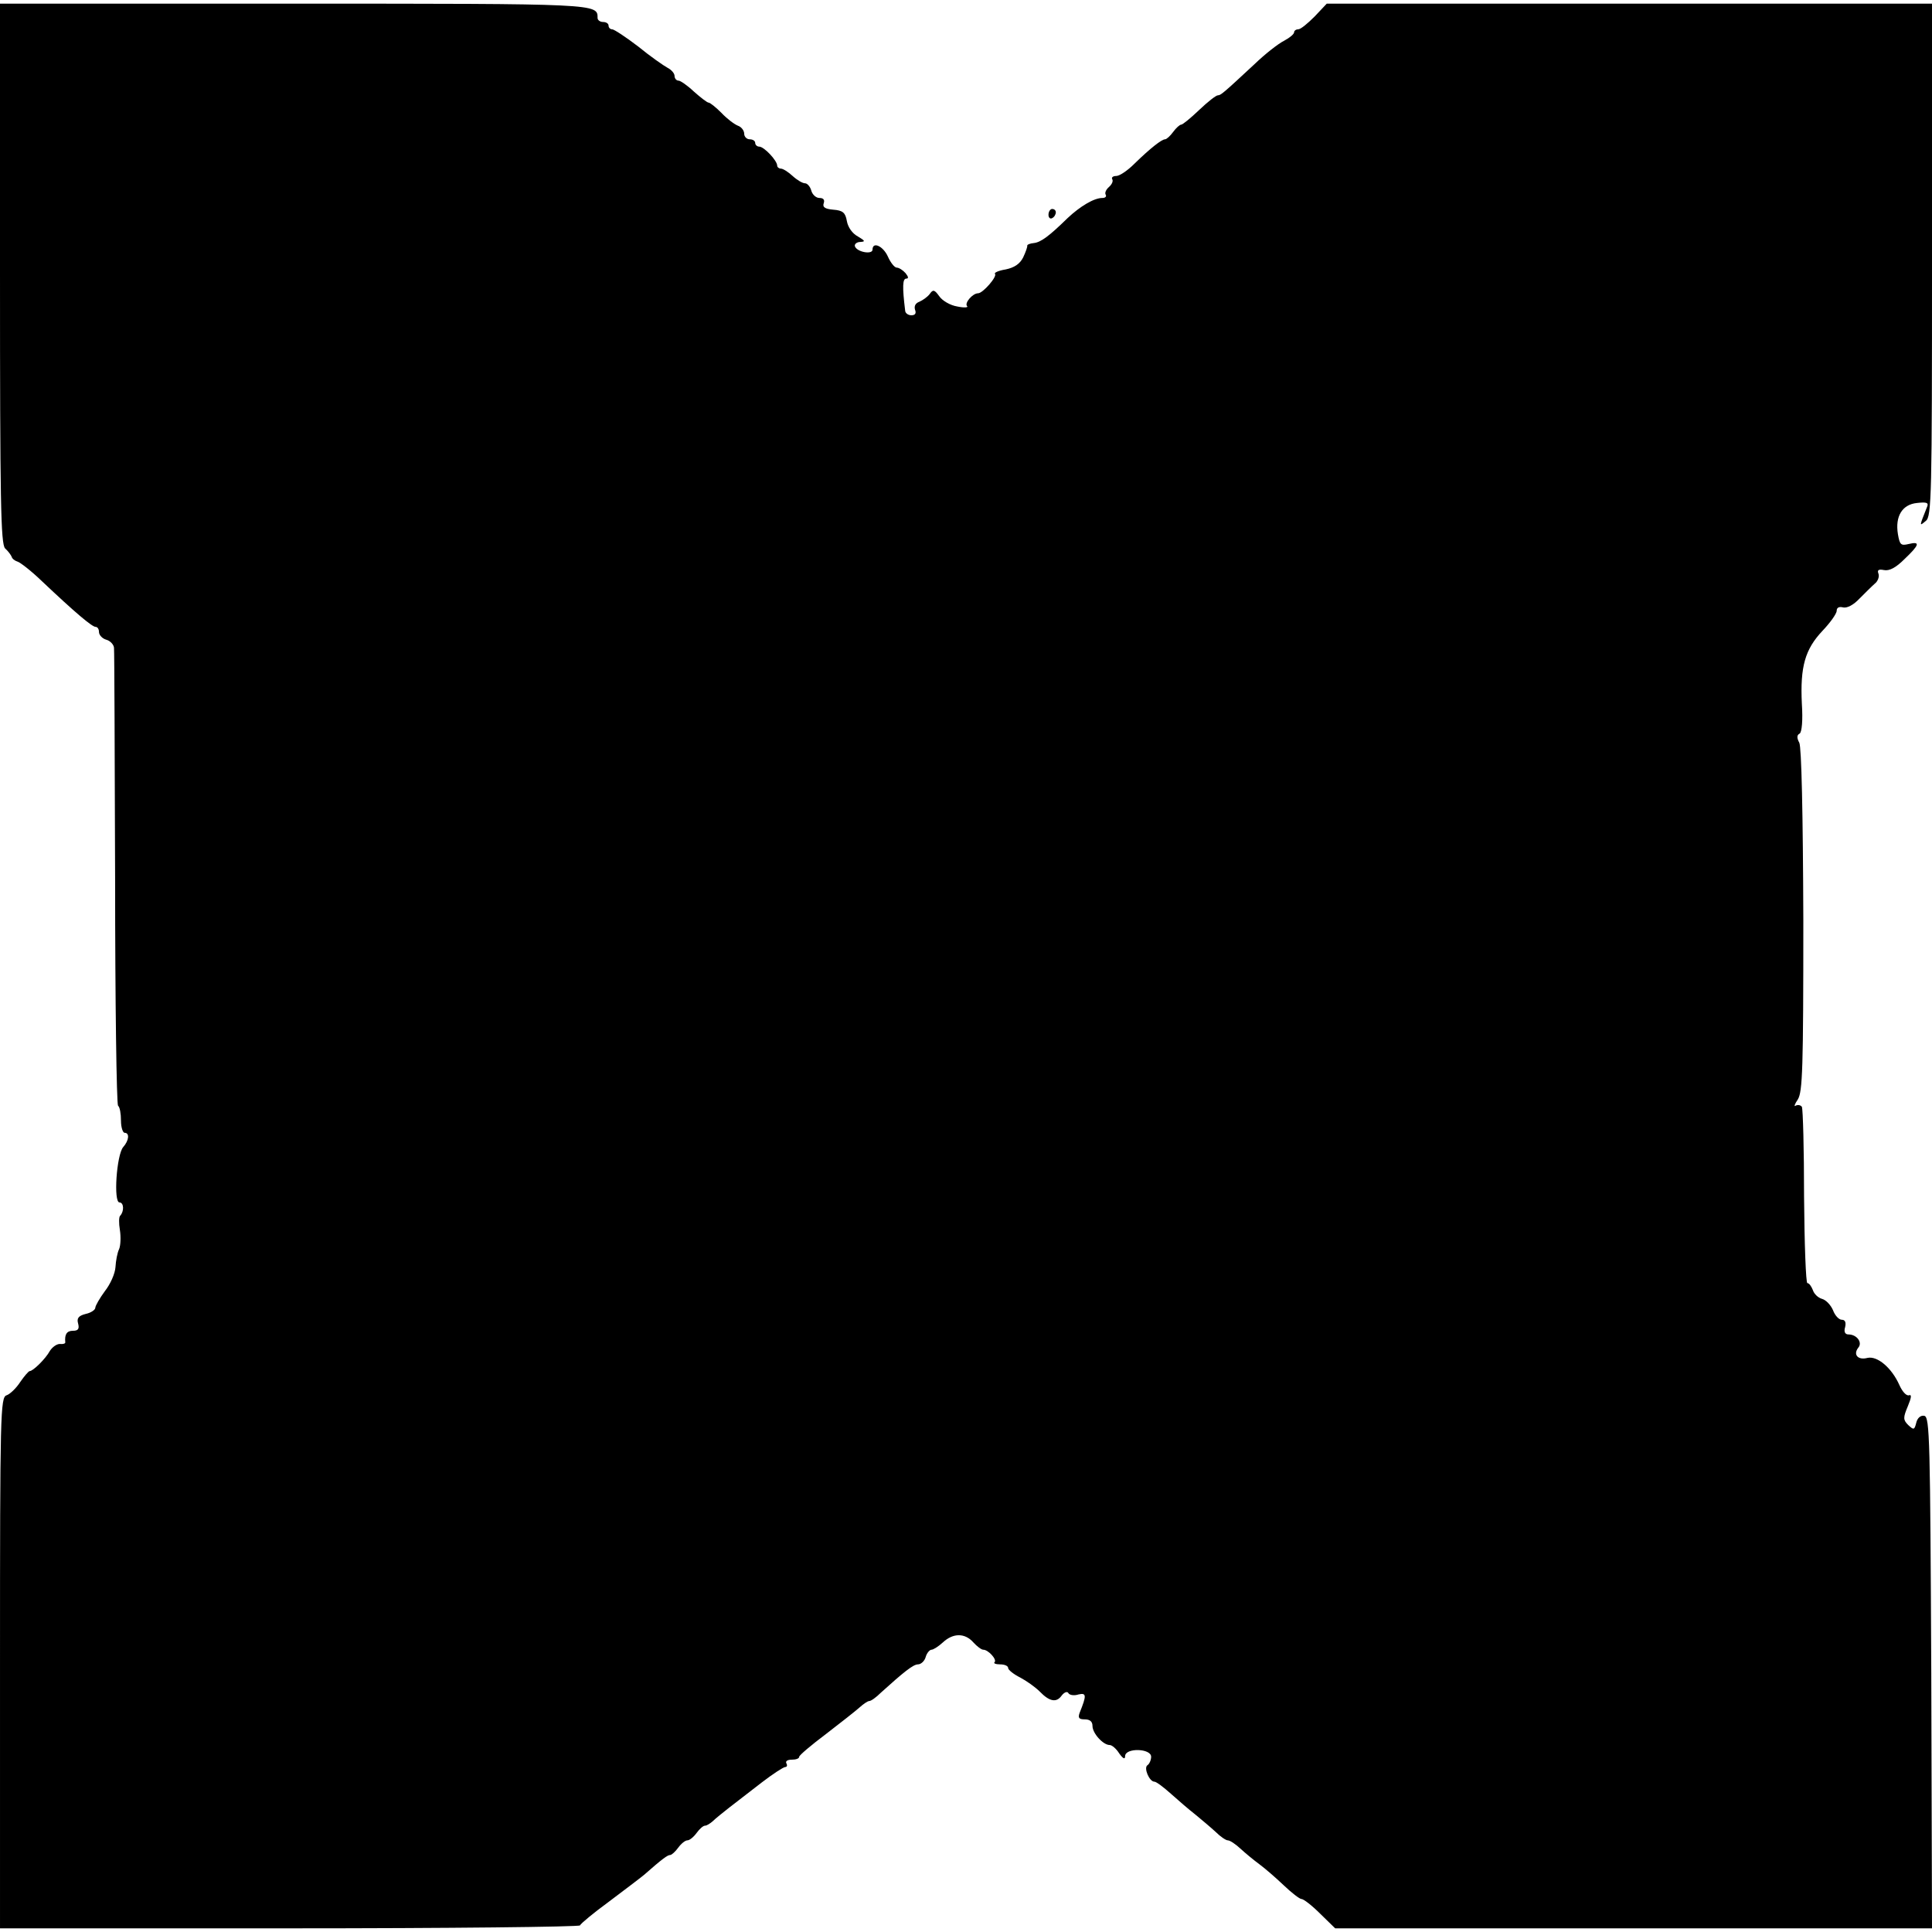
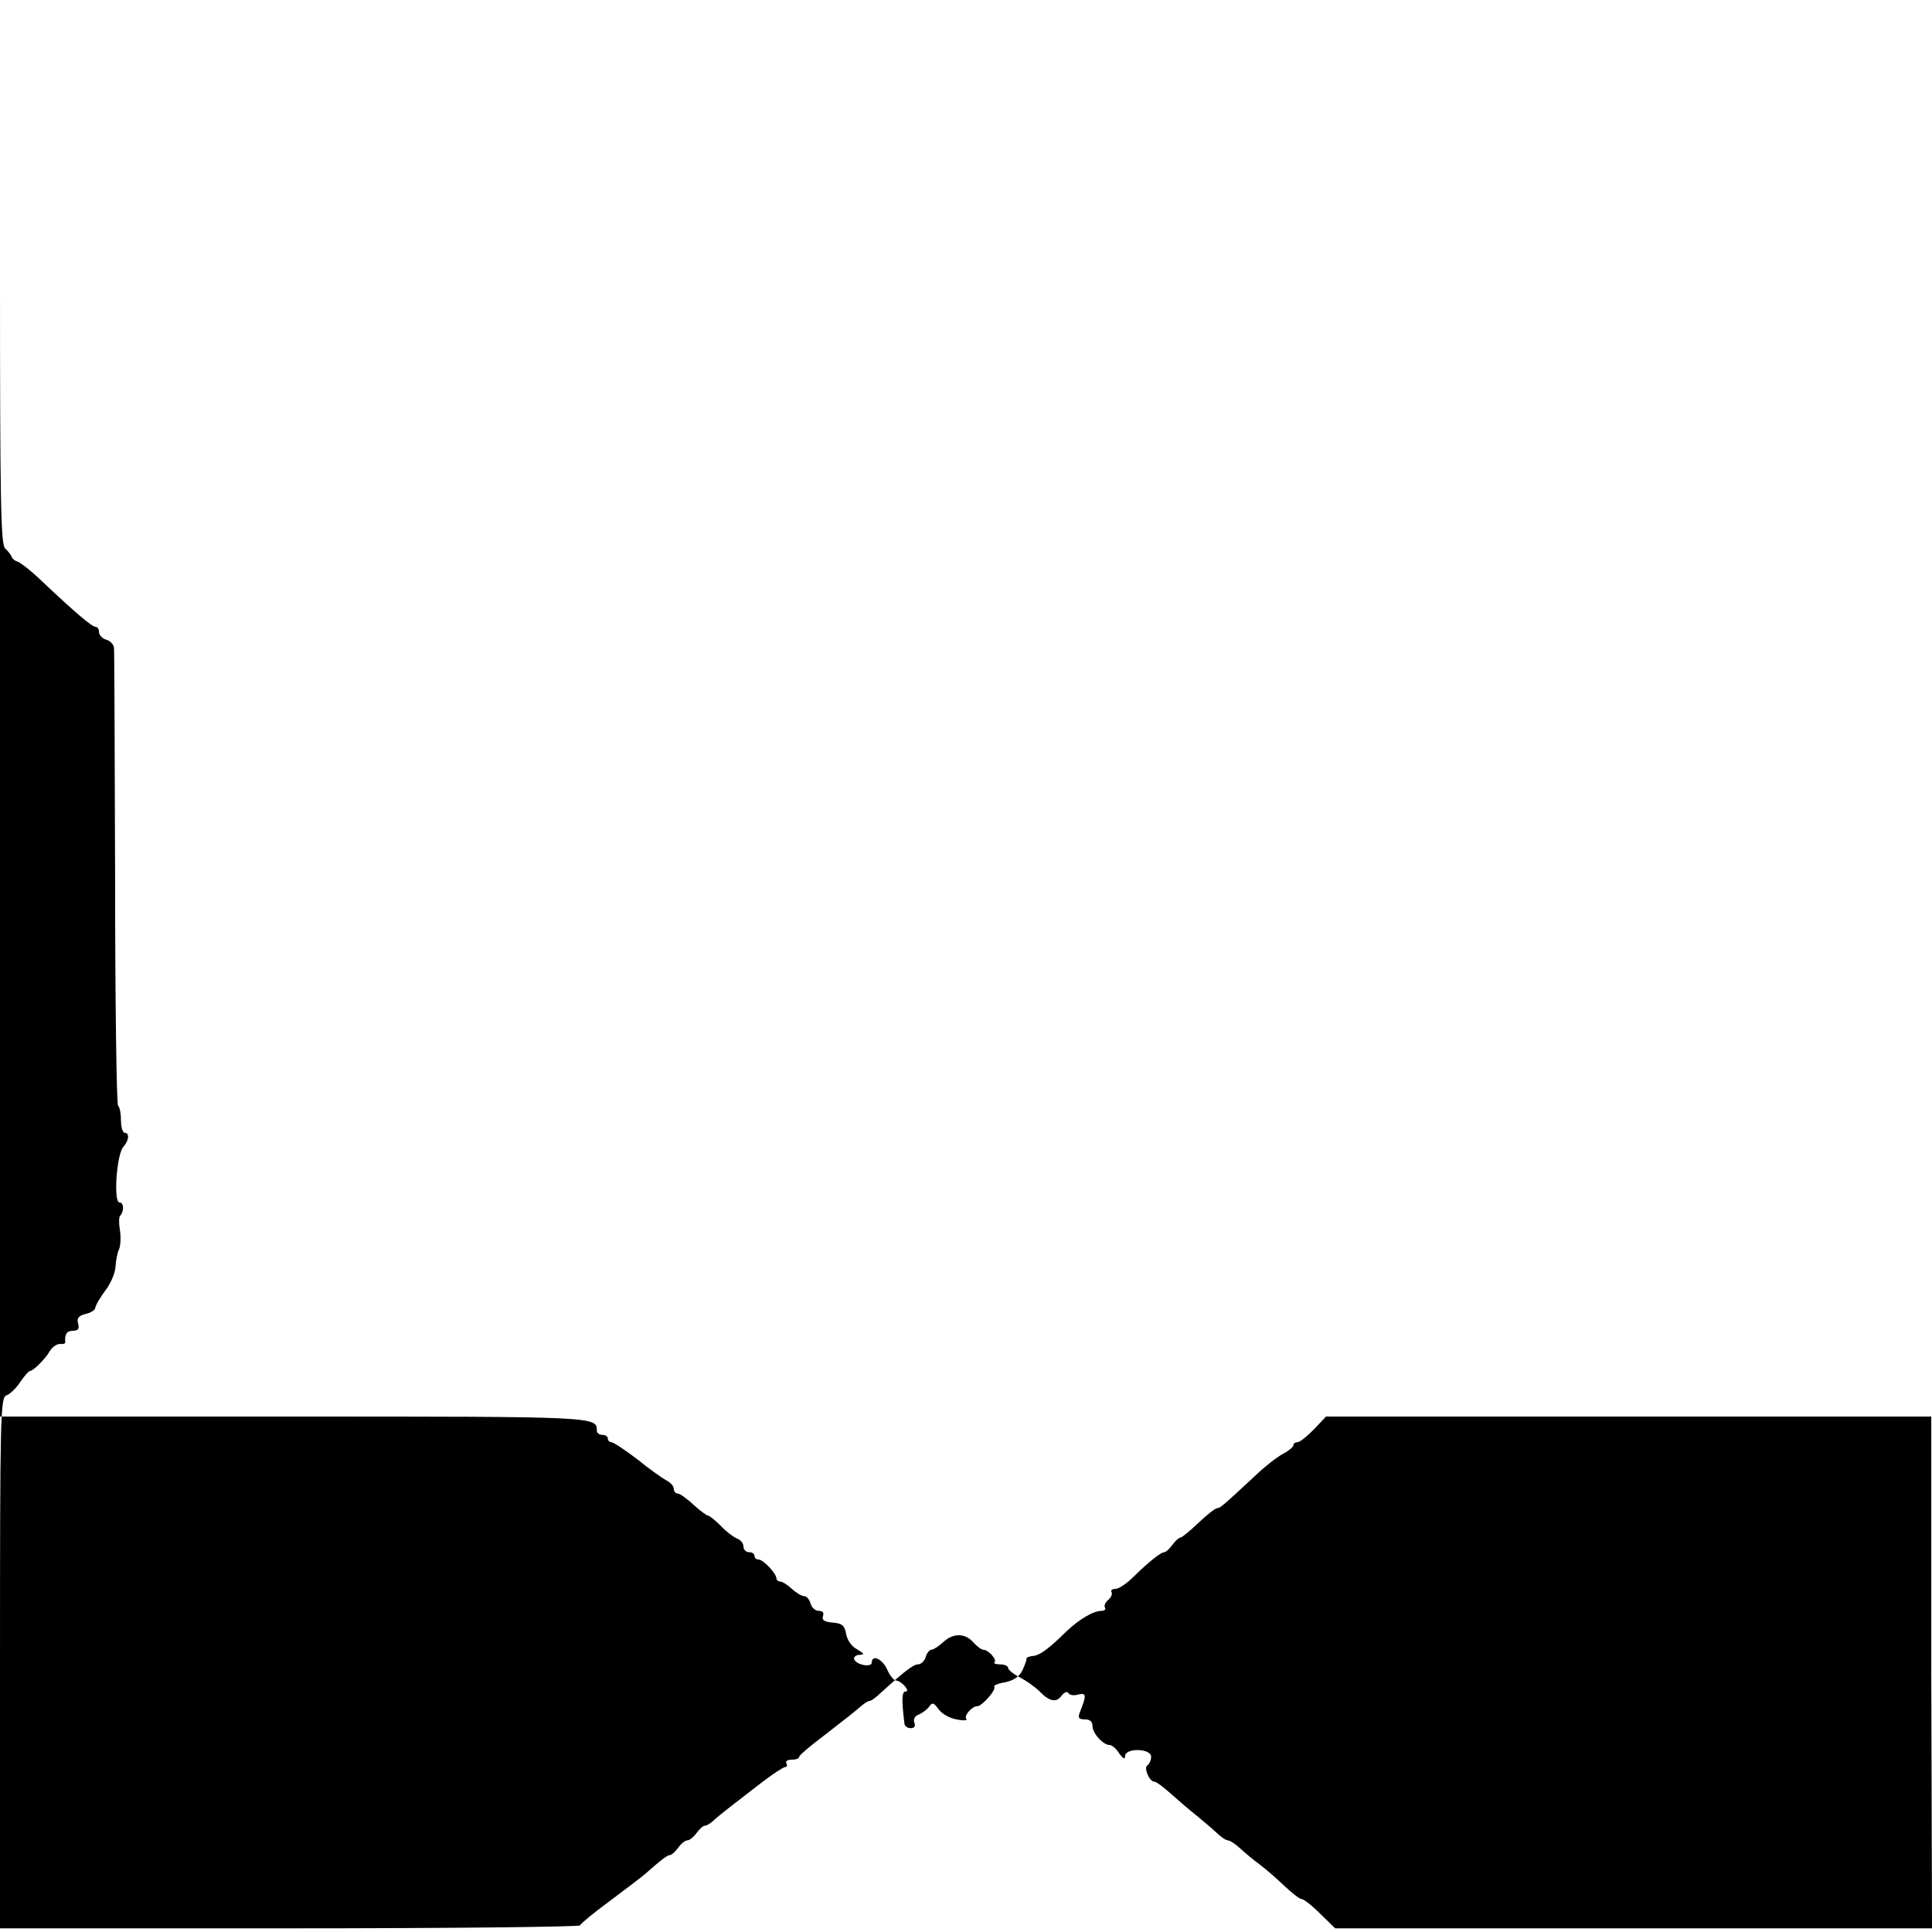
<svg xmlns="http://www.w3.org/2000/svg" version="1.0" width="527pt" height="527pt" viewBox="0 0 527 527" preserveAspectRatio="xMidYMid meet">
  <g transform="translate(0,527) scale(0.1,-0.1)" fill="#000000" stroke="none">
-     <path d="M0 4524 c0 -620 2 -738 14 -750 8 -7 16 -18 18 -23 1 -5 9 -11 16 -13 7 -2 37 -25 66 -53 91 -86 137 -125 147 -125 5 0 9 -6 9 -14 0 -8 9 -18 20 -21 11 -3 21 -14 21 -23 1 -9 2 -292 3 -629 0 -336 4 -615 8 -619 5 -4 8 -22 8 -41 0 -18 5 -33 10 -33 14 0 12 -21 -4 -39 -18 -21 -27 -151 -10 -151 12 0 13 -24 2 -36 -4 -3 -4 -21 -1 -39 3 -19 2 -42 -2 -52 -5 -10 -9 -32 -10 -49 -1 -18 -14 -47 -29 -66 -14 -19 -26 -40 -26 -45 0 -6 -12 -14 -26 -17 -20 -5 -25 -12 -21 -26 4 -15 0 -20 -14 -20 -17 0 -23 -10 -21 -31 1 -4 -6 -6 -15 -5 -8 0 -20 -8 -27 -19 -12 -22 -46 -55 -55 -55 -3 0 -15 -14 -26 -30 -11 -17 -28 -33 -37 -36 -17 -5 -18 -49 -18 -730 l0 -724 789 0 c434 0 791 4 793 8 2 5 37 34 78 64 41 31 85 64 97 74 50 44 64 54 71 54 4 0 14 9 22 20 8 11 19 20 25 20 6 0 17 9 25 20 8 11 18 20 23 20 5 0 14 6 21 12 7 7 28 24 46 38 18 14 57 44 88 68 30 23 59 42 64 42 5 0 6 5 3 10 -3 6 3 10 14 10 12 0 21 3 21 8 0 4 33 32 73 62 39 30 81 63 91 72 11 10 23 18 27 18 5 0 19 10 32 23 62 56 88 77 101 77 8 0 18 9 21 20 3 11 11 20 16 20 5 0 19 9 31 20 28 26 60 26 83 0 10 -11 22 -20 27 -20 14 0 38 -27 31 -34 -4 -3 3 -6 15 -6 12 0 22 -4 22 -10 0 -5 15 -17 33 -26 17 -9 41 -26 53 -38 27 -28 46 -31 60 -11 7 9 15 12 18 7 3 -6 16 -8 28 -4 22 5 22 -3 3 -50 -5 -14 -2 -18 14 -18 14 0 21 -6 21 -18 0 -20 29 -52 47 -52 6 0 18 -10 26 -23 11 -15 16 -17 16 -7 1 23 71 21 71 -2 0 -9 -5 -20 -10 -23 -11 -7 5 -45 19 -45 5 0 25 -15 45 -33 19 -17 49 -43 67 -57 17 -14 42 -35 55 -47 13 -13 28 -23 33 -23 6 0 21 -10 35 -23 13 -12 36 -31 51 -42 15 -11 45 -37 66 -57 22 -21 44 -38 49 -38 6 0 29 -18 51 -40 l41 -40 814 0 814 0 -2 697 c-3 634 -4 698 -19 701 -10 2 -19 -6 -22 -19 -5 -20 -7 -20 -22 -6 -14 14 -14 20 -1 51 10 24 11 33 3 30 -7 -2 -18 10 -26 28 -21 47 -60 80 -87 74 -26 -7 -40 9 -25 28 12 14 -4 36 -27 36 -9 0 -13 7 -9 20 3 13 0 20 -9 20 -8 0 -19 12 -24 26 -6 14 -19 28 -30 31 -11 3 -22 14 -25 24 -4 10 -10 19 -15 19 -4 0 -8 106 -9 235 0 130 -3 240 -6 246 -4 5 -11 6 -17 3 -5 -4 -3 4 6 17 13 21 15 84 15 489 -1 293 -5 472 -11 484 -7 13 -7 21 1 25 6 4 9 36 6 81 -5 102 9 149 56 199 21 22 39 47 39 55 0 9 7 12 18 9 11 -2 28 7 44 24 15 15 34 34 42 41 8 6 13 19 10 27 -4 10 0 13 15 10 15 -3 33 7 56 30 41 39 44 49 11 41 -21 -5 -24 -2 -29 27 -8 49 12 81 52 85 27 3 33 1 27 -12 -21 -53 -21 -52 -3 -37 16 12 17 69 17 712 l0 699 -826 0 -825 0 -33 -35 c-19 -19 -38 -35 -45 -35 -6 0 -11 -4 -11 -8 0 -5 -12 -15 -27 -23 -16 -8 -52 -36 -81 -64 -85 -79 -92 -85 -100 -85 -5 0 -28 -18 -51 -40 -23 -22 -45 -40 -49 -40 -4 0 -14 -9 -22 -20 -8 -11 -18 -20 -22 -20 -9 0 -40 -24 -84 -67 -18 -18 -40 -33 -49 -33 -9 0 -14 -4 -11 -9 3 -5 -1 -14 -9 -21 -8 -7 -12 -16 -9 -21 3 -5 -1 -9 -9 -9 -23 0 -61 -23 -95 -55 -50 -49 -73 -66 -92 -68 -10 -1 -18 -4 -18 -7 1 -3 -4 -17 -11 -32 -9 -18 -24 -28 -48 -33 -19 -3 -32 -9 -29 -12 7 -7 -33 -53 -46 -53 -15 0 -38 -27 -30 -35 4 -4 -8 -5 -27 -1 -19 3 -41 16 -49 28 -13 18 -17 19 -26 6 -6 -8 -19 -17 -28 -21 -11 -4 -15 -12 -12 -22 4 -10 0 -15 -10 -15 -9 0 -17 6 -17 13 -8 65 -7 87 3 87 7 0 6 5 -2 15 -7 8 -18 15 -24 15 -6 0 -17 14 -24 30 -13 29 -42 42 -42 19 0 -14 -42 -7 -48 9 -2 6 5 12 15 12 14 1 13 3 -7 15 -15 8 -27 25 -30 42 -4 23 -11 29 -37 31 -23 2 -30 7 -26 18 3 9 -1 14 -12 14 -9 0 -19 9 -22 20 -3 11 -11 20 -17 20 -7 0 -22 9 -34 20 -12 11 -26 20 -32 20 -5 0 -10 4 -10 8 0 14 -36 52 -49 52 -6 0 -11 5 -11 10 0 6 -7 10 -15 10 -8 0 -15 7 -15 15 0 9 -8 19 -17 22 -10 4 -30 19 -45 35 -15 15 -31 28 -35 28 -4 0 -22 14 -40 30 -18 17 -37 30 -42 30 -6 0 -11 6 -11 13 0 7 -9 17 -19 22 -11 6 -47 31 -80 58 -34 26 -66 47 -71 47 -6 0 -10 5 -10 10 0 6 -7 10 -15 10 -8 0 -15 5 -15 11 0 39 5 39 -829 39 l-801 0 0 -736z" />
-     <path d="M2860 4684 c0 -8 5 -12 10 -9 6 3 10 10 10 16 0 5 -4 9 -10 9 -5 0 -10 -7 -10 -16z" />
+     <path d="M0 4524 c0 -620 2 -738 14 -750 8 -7 16 -18 18 -23 1 -5 9 -11 16 -13 7 -2 37 -25 66 -53 91 -86 137 -125 147 -125 5 0 9 -6 9 -14 0 -8 9 -18 20 -21 11 -3 21 -14 21 -23 1 -9 2 -292 3 -629 0 -336 4 -615 8 -619 5 -4 8 -22 8 -41 0 -18 5 -33 10 -33 14 0 12 -21 -4 -39 -18 -21 -27 -151 -10 -151 12 0 13 -24 2 -36 -4 -3 -4 -21 -1 -39 3 -19 2 -42 -2 -52 -5 -10 -9 -32 -10 -49 -1 -18 -14 -47 -29 -66 -14 -19 -26 -40 -26 -45 0 -6 -12 -14 -26 -17 -20 -5 -25 -12 -21 -26 4 -15 0 -20 -14 -20 -17 0 -23 -10 -21 -31 1 -4 -6 -6 -15 -5 -8 0 -20 -8 -27 -19 -12 -22 -46 -55 -55 -55 -3 0 -15 -14 -26 -30 -11 -17 -28 -33 -37 -36 -17 -5 -18 -49 -18 -730 l0 -724 789 0 c434 0 791 4 793 8 2 5 37 34 78 64 41 31 85 64 97 74 50 44 64 54 71 54 4 0 14 9 22 20 8 11 19 20 25 20 6 0 17 9 25 20 8 11 18 20 23 20 5 0 14 6 21 12 7 7 28 24 46 38 18 14 57 44 88 68 30 23 59 42 64 42 5 0 6 5 3 10 -3 6 3 10 14 10 12 0 21 3 21 8 0 4 33 32 73 62 39 30 81 63 91 72 11 10 23 18 27 18 5 0 19 10 32 23 62 56 88 77 101 77 8 0 18 9 21 20 3 11 11 20 16 20 5 0 19 9 31 20 28 26 60 26 83 0 10 -11 22 -20 27 -20 14 0 38 -27 31 -34 -4 -3 3 -6 15 -6 12 0 22 -4 22 -10 0 -5 15 -17 33 -26 17 -9 41 -26 53 -38 27 -28 46 -31 60 -11 7 9 15 12 18 7 3 -6 16 -8 28 -4 22 5 22 -3 3 -50 -5 -14 -2 -18 14 -18 14 0 21 -6 21 -18 0 -20 29 -52 47 -52 6 0 18 -10 26 -23 11 -15 16 -17 16 -7 1 23 71 21 71 -2 0 -9 -5 -20 -10 -23 -11 -7 5 -45 19 -45 5 0 25 -15 45 -33 19 -17 49 -43 67 -57 17 -14 42 -35 55 -47 13 -13 28 -23 33 -23 6 0 21 -10 35 -23 13 -12 36 -31 51 -42 15 -11 45 -37 66 -57 22 -21 44 -38 49 -38 6 0 29 -18 51 -40 l41 -40 814 0 814 0 -2 697 l0 699 -826 0 -825 0 -33 -35 c-19 -19 -38 -35 -45 -35 -6 0 -11 -4 -11 -8 0 -5 -12 -15 -27 -23 -16 -8 -52 -36 -81 -64 -85 -79 -92 -85 -100 -85 -5 0 -28 -18 -51 -40 -23 -22 -45 -40 -49 -40 -4 0 -14 -9 -22 -20 -8 -11 -18 -20 -22 -20 -9 0 -40 -24 -84 -67 -18 -18 -40 -33 -49 -33 -9 0 -14 -4 -11 -9 3 -5 -1 -14 -9 -21 -8 -7 -12 -16 -9 -21 3 -5 -1 -9 -9 -9 -23 0 -61 -23 -95 -55 -50 -49 -73 -66 -92 -68 -10 -1 -18 -4 -18 -7 1 -3 -4 -17 -11 -32 -9 -18 -24 -28 -48 -33 -19 -3 -32 -9 -29 -12 7 -7 -33 -53 -46 -53 -15 0 -38 -27 -30 -35 4 -4 -8 -5 -27 -1 -19 3 -41 16 -49 28 -13 18 -17 19 -26 6 -6 -8 -19 -17 -28 -21 -11 -4 -15 -12 -12 -22 4 -10 0 -15 -10 -15 -9 0 -17 6 -17 13 -8 65 -7 87 3 87 7 0 6 5 -2 15 -7 8 -18 15 -24 15 -6 0 -17 14 -24 30 -13 29 -42 42 -42 19 0 -14 -42 -7 -48 9 -2 6 5 12 15 12 14 1 13 3 -7 15 -15 8 -27 25 -30 42 -4 23 -11 29 -37 31 -23 2 -30 7 -26 18 3 9 -1 14 -12 14 -9 0 -19 9 -22 20 -3 11 -11 20 -17 20 -7 0 -22 9 -34 20 -12 11 -26 20 -32 20 -5 0 -10 4 -10 8 0 14 -36 52 -49 52 -6 0 -11 5 -11 10 0 6 -7 10 -15 10 -8 0 -15 7 -15 15 0 9 -8 19 -17 22 -10 4 -30 19 -45 35 -15 15 -31 28 -35 28 -4 0 -22 14 -40 30 -18 17 -37 30 -42 30 -6 0 -11 6 -11 13 0 7 -9 17 -19 22 -11 6 -47 31 -80 58 -34 26 -66 47 -71 47 -6 0 -10 5 -10 10 0 6 -7 10 -15 10 -8 0 -15 5 -15 11 0 39 5 39 -829 39 l-801 0 0 -736z" />
  </g>
</svg>